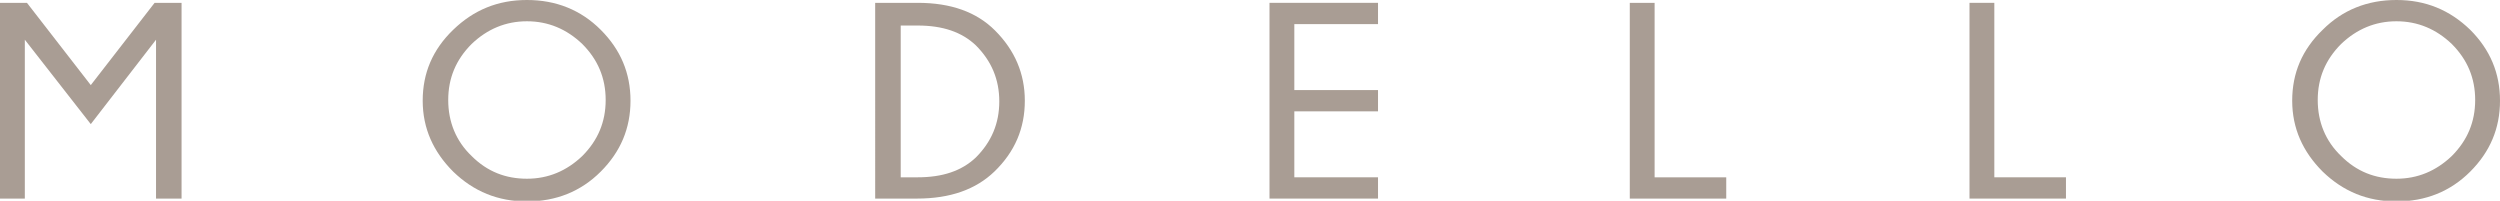
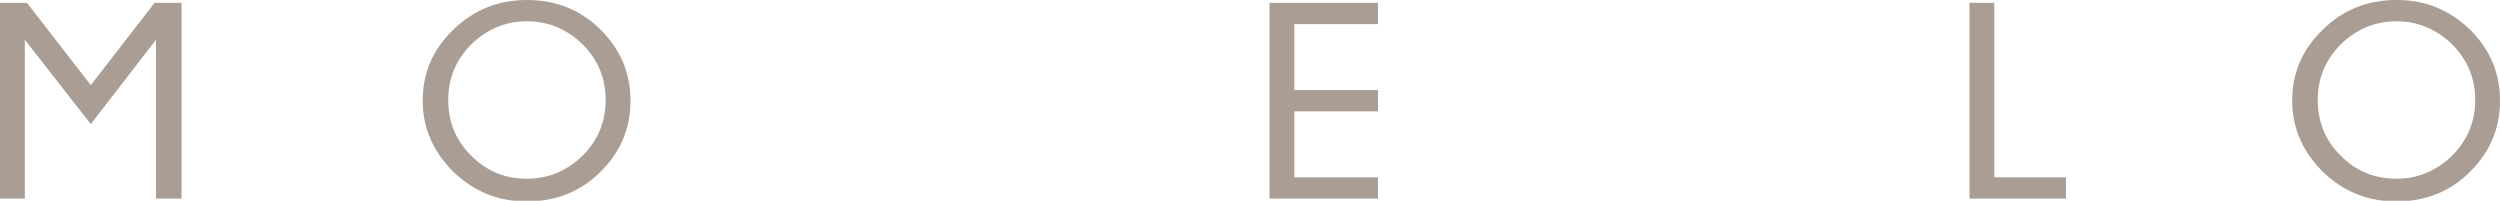
<svg xmlns="http://www.w3.org/2000/svg" version="1.1" x="0px" y="0px" viewBox="0 0 352.5 28.3" style="enable-background:new 0 0 352.5 28.3;" xml:space="preserve">
  <style type="text/css">
	.st0{fill:#A99D94;}
</style>
  <g id="Layer_1">
</g>
  <g id="Layer_2">
    <path class="st0" d="M-212.5,88.4c10.3-6.7,11.9-18.3,11.9-42.9c0-0.5,0-1,0-1.6h19.9c1.1,23.1,3.2,37.2,7,42.5   c6.1,8.6,20.6,3.3,20.6,8.3c0,2-1,2.3-2.6,2.3c-1.6,0-10-1-25.7-1c-28.9,0-45,2.7-47.8,2.7c-1.6,0-2.2-0.3-2.2-2.7   C-231.4,91.8-223.4,95.4-212.5,88.4z" />
    <path class="st0" d="M-201.9-71.2l-1.3-0.3c-9.6,17.6-18.1,35.5-25.6,52.9h-5.9c10.5-25.5,23-54.3,37.6-84.2   c6.4,0.3,11.2,0.7,14.8,0.7c16.1,0,25-1,26.7-1c1.3,0,1.9,0.7,1.9,2.3c0,2.3-6.4,3.7-15.7,3.7c-12.2,0-12.5,18.6-12.5,51.2   c0,9.6,0,18.7,0.1,27.3H-201C-201.2-35.9-201.4-53.4-201.9-71.2z" />
    <g>
      <path class="st0" d="M-292.4,55.4h-1.2V51h-5.7v4.4h-1.2v-10h1.2V50h5.7v-4.5h1.2V55.4z" />
      <path class="st0" d="M-275,55.4h-1.2l-1-2.2h-5.4l-0.9,2.2h-1.2l4.3-10h1.1L-275,55.4z M-282.2,52.1h4.5l-2.2-5.2L-282.2,52.1z" />
      <path class="st0" d="M-266.2,55.4h-1.2v-10h1.2V55.4z" />
      <path class="st0" d="M-253.4,45.4c1.2,0,2.2,0.3,2.8,0.9c0.7,0.6,1,1.4,1,2.5c0,0.8-0.2,1.5-0.6,2c-0.4,0.5-1,0.9-1.7,1.1v0    l2.5,3.2v0.3h-1.2l-2.6-3.3h-3v3.3h-1.2v-10H-253.4z M-251.4,47.1c-0.5-0.4-1.1-0.6-2-0.6h-2.8V51h2.9c0.8,0,1.4-0.2,1.9-0.6    c0.5-0.4,0.7-0.9,0.7-1.7C-250.7,48-251,47.5-251.4,47.1z" />
      <path class="st0" d="M-310.5,71.5c-0.6,0.5-1.5,0.7-2.6,0.7h-4.5v-10h4.3c1.1,0,1.9,0.2,2.6,0.7c0.6,0.5,0.9,1.1,0.9,2    c0,0.5-0.1,1-0.4,1.4c-0.3,0.4-0.7,0.6-1.1,0.8v0c0.6,0.1,1,0.4,1.4,0.8c0.3,0.4,0.5,0.9,0.5,1.5C-309.6,70.3-309.9,71-310.5,71.5    z M-313.4,63.3h-3.1v3.3h3.1c0.7,0,1.3-0.1,1.7-0.4c0.4-0.3,0.6-0.7,0.6-1.2C-311.1,63.8-311.9,63.3-313.4,63.3z M-316.5,67.7v3.4    h3.3c0.7,0,1.2-0.1,1.7-0.4c0.4-0.3,0.7-0.7,0.7-1.3c0-0.5-0.2-0.9-0.6-1.2c-0.4-0.3-1-0.4-1.6-0.5H-316.5z" />
      <path class="st0" d="M-295.1,67.7h-5.1v3.4h5.9v1.1h-7.1v-10h7.1v1.1h-5.9v3.3h5.1V67.7z" />
      <path class="st0" d="M-277.5,72.2h-1.2l-1-2.2h-5.4l-0.9,2.2h-1.2l4.3-10h1.1L-277.5,72.2z M-284.6,68.9h4.5l-2.2-5.2L-284.6,68.9    z" />
      <path class="st0" d="M-269.2,71.2c-0.7-0.8-1.1-1.9-1.1-3.2v-5.8h1.2V68c0,1,0.2,1.8,0.7,2.4c0.5,0.6,1.2,0.9,2.1,0.9    s1.7-0.3,2.1-0.9c0.5-0.6,0.7-1.4,0.7-2.4v-5.8h1.2V68c0,1.3-0.4,2.4-1.1,3.2c-0.7,0.8-1.7,1.2-3,1.2    C-267.5,72.4-268.5,72-269.2,71.2z" />
      <path class="st0" d="M-254.4,62.2h7.9v1.1h-3.4v8.9h-1.2v-8.9h-3.4V62.2z" />
      <path class="st0" d="M-232.5,62.2h1.4l-3.7,6.2v3.8h-1.2v-3.8l-3.7-6.2h1.4l2.6,4.5l0.3,0.6h0l0.3-0.6L-232.5,62.2z" />
      <path class="st0" d="M-293.6,87.1c0.1,0.1,0.2,0.2,0.3,0.3s0.5,0.3,1,0.4c0.5,0.2,1,0.3,1.6,0.3c0.8,0,1.5-0.2,1.9-0.5    c0.4-0.3,0.6-0.7,0.6-1.3c0-0.5-0.2-0.8-0.6-1.1s-1.1-0.6-2.1-0.9c-1.2-0.4-2.1-0.8-2.6-1.2c-0.5-0.4-0.8-1-0.8-1.7    c0-0.8,0.3-1.5,1-2c0.6-0.5,1.5-0.7,2.6-0.7c0.4,0,0.9,0,1.3,0.1s0.7,0.1,1,0.2s0.5,0.2,0.6,0.3c0.2,0.1,0.3,0.2,0.4,0.2l0.1,0.1    l-0.6,1c-0.1-0.1-0.2-0.1-0.3-0.2c-0.1-0.1-0.4-0.2-0.9-0.4s-1-0.2-1.5-0.2c-0.7,0-1.3,0.1-1.7,0.4c-0.4,0.3-0.7,0.7-0.7,1.2    c0,0.4,0.2,0.7,0.6,1c0.4,0.3,1.1,0.5,2.1,0.8c1.3,0.4,2.1,0.8,2.6,1.2s0.7,1.1,0.7,1.9c0,0.8-0.3,1.5-1,2s-1.6,0.8-2.7,0.8    c-0.5,0-0.9,0-1.3-0.1c-0.4-0.1-0.7-0.2-1-0.3c-0.3-0.1-0.5-0.2-0.7-0.3s-0.3-0.2-0.4-0.3l-0.1-0.1L-293.6,87.1z" />
      <path class="st0" d="M-272,79.8c0.7,0.6,1,1.4,1,2.5c0,1.1-0.3,2-1,2.6c-0.7,0.6-1.7,0.9-2.9,0.9h-2.7V89h-1.2V79h4    C-273.7,79-272.7,79.3-272,79.8z M-272.9,80.6c-0.5-0.4-1.1-0.6-2-0.6h-2.8v4.6h2.8c1.8,0,2.7-0.8,2.7-2.3    C-272.2,81.6-272.5,81-272.9,80.6z" />
      <path class="st0" d="M-255.3,89h-1.2l-1-2.2h-5.4l-0.9,2.2h-1.2l4.3-10h1.1L-255.3,89z M-262.4,85.7h4.5l-2.2-5.2L-262.4,85.7z" />
    </g>
    <path class="st0" d="M-333.6,88.4c-10.3-6.7-11.9-18.3-11.9-42.9c0-0.5,0-1,0-1.6h-19.9c-1.1,23.1-3.2,37.2-7,42.5   c-6.1,8.6-20.6,3.3-20.6,8.3c0,2,1,2.3,2.6,2.3c1.6,0,10-1,25.7-1c28.9,0,45,2.7,47.8,2.7c1.6,0,2.2-0.3,2.2-2.7   C-314.7,91.8-322.7,95.4-333.6,88.4z" />
    <path class="st0" d="M-344.2-71.2l1.3-0.3c9.6,17.6,18.1,35.5,25.6,52.9h5.9c-10.5-25.5-23-54.3-37.6-84.2   c-6.4,0.3-11.2,0.7-14.8,0.7c-16.1,0-25-1-26.7-1c-1.3,0-1.9,0.7-1.9,2.3c0,2.3,6.4,3.7,15.7,3.7c12.2,0,12.5,18.6,12.5,51.2   c0,9.6,0,18.7-0.1,27.3h19.1C-344.9-35.9-344.6-53.4-344.2-71.2z" />
    <g>
      <path class="st0" d="M-420,0.4v27.3h-3.5V5.5l-9.1,11.8l-9.1-11.8v22.2h-3.5V0.4h3.7l8.9,11.5l8.9-11.5H-420z" />
      <path class="st0" d="M-361.7,4.1c2.8,2.8,4.2,6,4.2,9.8c0,3.8-1.4,7.1-4.2,9.9c-2.8,2.7-6.2,4.1-10.2,4.1c-4,0-7.4-1.4-10.2-4.1    c-2.8-2.7-4.2-6-4.2-9.9c0-3.8,1.4-7.1,4.2-9.8c2.8-2.8,6.2-4.1,10.2-4.1C-367.9,0-364.5,1.4-361.7,4.1z M-371.9,3    c-3,0-5.5,1.1-7.7,3.2c-2.2,2.1-3.2,4.7-3.2,7.8c0,3.1,1.1,5.7,3.2,7.8c2.2,2.1,4.7,3.2,7.7,3.2c3,0,5.5-1.1,7.7-3.2    c2.2-2.1,3.2-4.7,3.2-7.8c0-3.1-1.1-5.6-3.2-7.8C-366.4,4.1-369,3-371.9,3z" />
      <path class="st0" d="M-317.6,0.4c4.6,0,8.2,1.3,10.8,3.8c2.7,2.7,4.1,6,4.1,9.8c0,3.8-1.4,7.1-4.2,9.9c-2.5,2.5-6.1,3.7-10.7,3.8    h-5.9V0.4H-317.6z M-320,3.4v21.2h2.4c3.4,0,6.1-0.9,8.1-2.8c2.2-2.1,3.3-4.7,3.3-7.8c0-3.1-1.1-5.7-3.3-7.8    c-2-1.8-4.7-2.8-8.1-2.8H-320z" />
      <path class="st0" d="M-253.6,0.4v3h-11.6v9.2h11.6v3h-11.6v9.2h11.6v3h-15.1V0.4H-253.6z" />
      <path class="st0" d="M-218.7,27.6V0.4h3.5v24.3h10v3H-218.7z" />
      <path class="st0" d="M-171.4,27.6V0.4h3.5v24.3h10v3H-171.4z" />
-       <path class="st0" d="M-101.8,4.1c2.8,2.8,4.2,6,4.2,9.8c0,3.8-1.4,7.1-4.2,9.9c-2.8,2.7-6.2,4.1-10.2,4.1c-4,0-7.4-1.4-10.2-4.1    c-2.8-2.7-4.2-6-4.2-9.9c0-3.8,1.4-7.1,4.2-9.8c2.8-2.8,6.2-4.1,10.2-4.1C-108.1,0-104.6,1.4-101.8,4.1z M-112.1,3    c-3,0-5.5,1.1-7.7,3.2c-2.2,2.1-3.2,4.7-3.2,7.8c0,3.1,1.1,5.7,3.2,7.8c2.2,2.1,4.7,3.2,7.7,3.2c3,0,5.5-1.1,7.7-3.2    c2.2-2.1,3.2-4.7,3.2-7.8c0-3.1-1.1-5.6-3.2-7.8C-106.6,4.1-109.1,3-112.1,3z" />
    </g>
    <g>
      <path class="st0" d="M25.6,0.4V28H22V5.6l-9.2,11.9L3.5,5.6V28H0V0.4h3.8l9,11.6l9-11.6H25.6z" />
      <path class="st0" d="M84.7,4.2c2.8,2.8,4.2,6.1,4.2,10c0,3.9-1.4,7.2-4.2,10c-2.8,2.8-6.3,4.2-10.4,4.2c-4.1,0-7.5-1.4-10.4-4.2    c-2.8-2.8-4.3-6.1-4.3-10c0-3.9,1.4-7.2,4.3-10C66.8,1.4,70.2,0,74.3,0C78.4,0,81.9,1.4,84.7,4.2z M74.3,3c-3,0-5.6,1.1-7.8,3.2    c-2.2,2.2-3.3,4.8-3.3,7.9c0,3.1,1.1,5.8,3.3,7.9c2.2,2.2,4.8,3.2,7.8,3.2c3,0,5.6-1.1,7.8-3.2c2.2-2.2,3.3-4.8,3.3-7.9    c0-3.1-1.1-5.7-3.3-7.9C79.9,4.1,77.3,3,74.3,3z" />
-       <path class="st0" d="M129.4,0.4c4.7,0,8.3,1.3,10.9,3.9c2.8,2.8,4.2,6.1,4.2,9.9c0,3.9-1.4,7.2-4.3,10c-2.6,2.5-6.2,3.8-10.9,3.8    h-5.9V0.4H129.4z M127,3.5V25h2.4c3.5,0,6.2-0.9,8.2-2.8c2.2-2.2,3.3-4.8,3.3-7.9c0-3.1-1.1-5.7-3.3-7.9c-2-1.9-4.7-2.8-8.2-2.8    H127z" />
      <path class="st0" d="M194.3,0.4v3h-11.8v9.3h11.8v3h-11.8V25h11.8v3H179V0.4H194.3z" />
-       <path class="st0" d="M229.8,28V0.4h3.5V25h10.1v3H229.8z" />
      <path class="st0" d="M277.7,28V0.4h3.5V25h10.1v3H277.7z" />
      <path class="st0" d="M348.3,4.2c2.8,2.8,4.2,6.1,4.2,10c0,3.9-1.4,7.2-4.2,10c-2.8,2.8-6.3,4.2-10.4,4.2c-4.1,0-7.5-1.4-10.4-4.2    c-2.8-2.8-4.3-6.1-4.3-10c0-3.9,1.4-7.2,4.3-10c2.8-2.8,6.3-4.2,10.4-4.2C342,0,345.4,1.4,348.3,4.2z M337.9,3    c-3,0-5.6,1.1-7.8,3.2c-2.2,2.2-3.3,4.8-3.3,7.9c0,3.1,1.1,5.8,3.3,7.9c2.2,2.2,4.8,3.2,7.8,3.2c3,0,5.6-1.1,7.8-3.2    c2.2-2.2,3.3-4.8,3.3-7.9c0-3.1-1.1-5.7-3.3-7.9C343.5,4.1,340.9,3,337.9,3z" />
    </g>
  </g>
</svg>